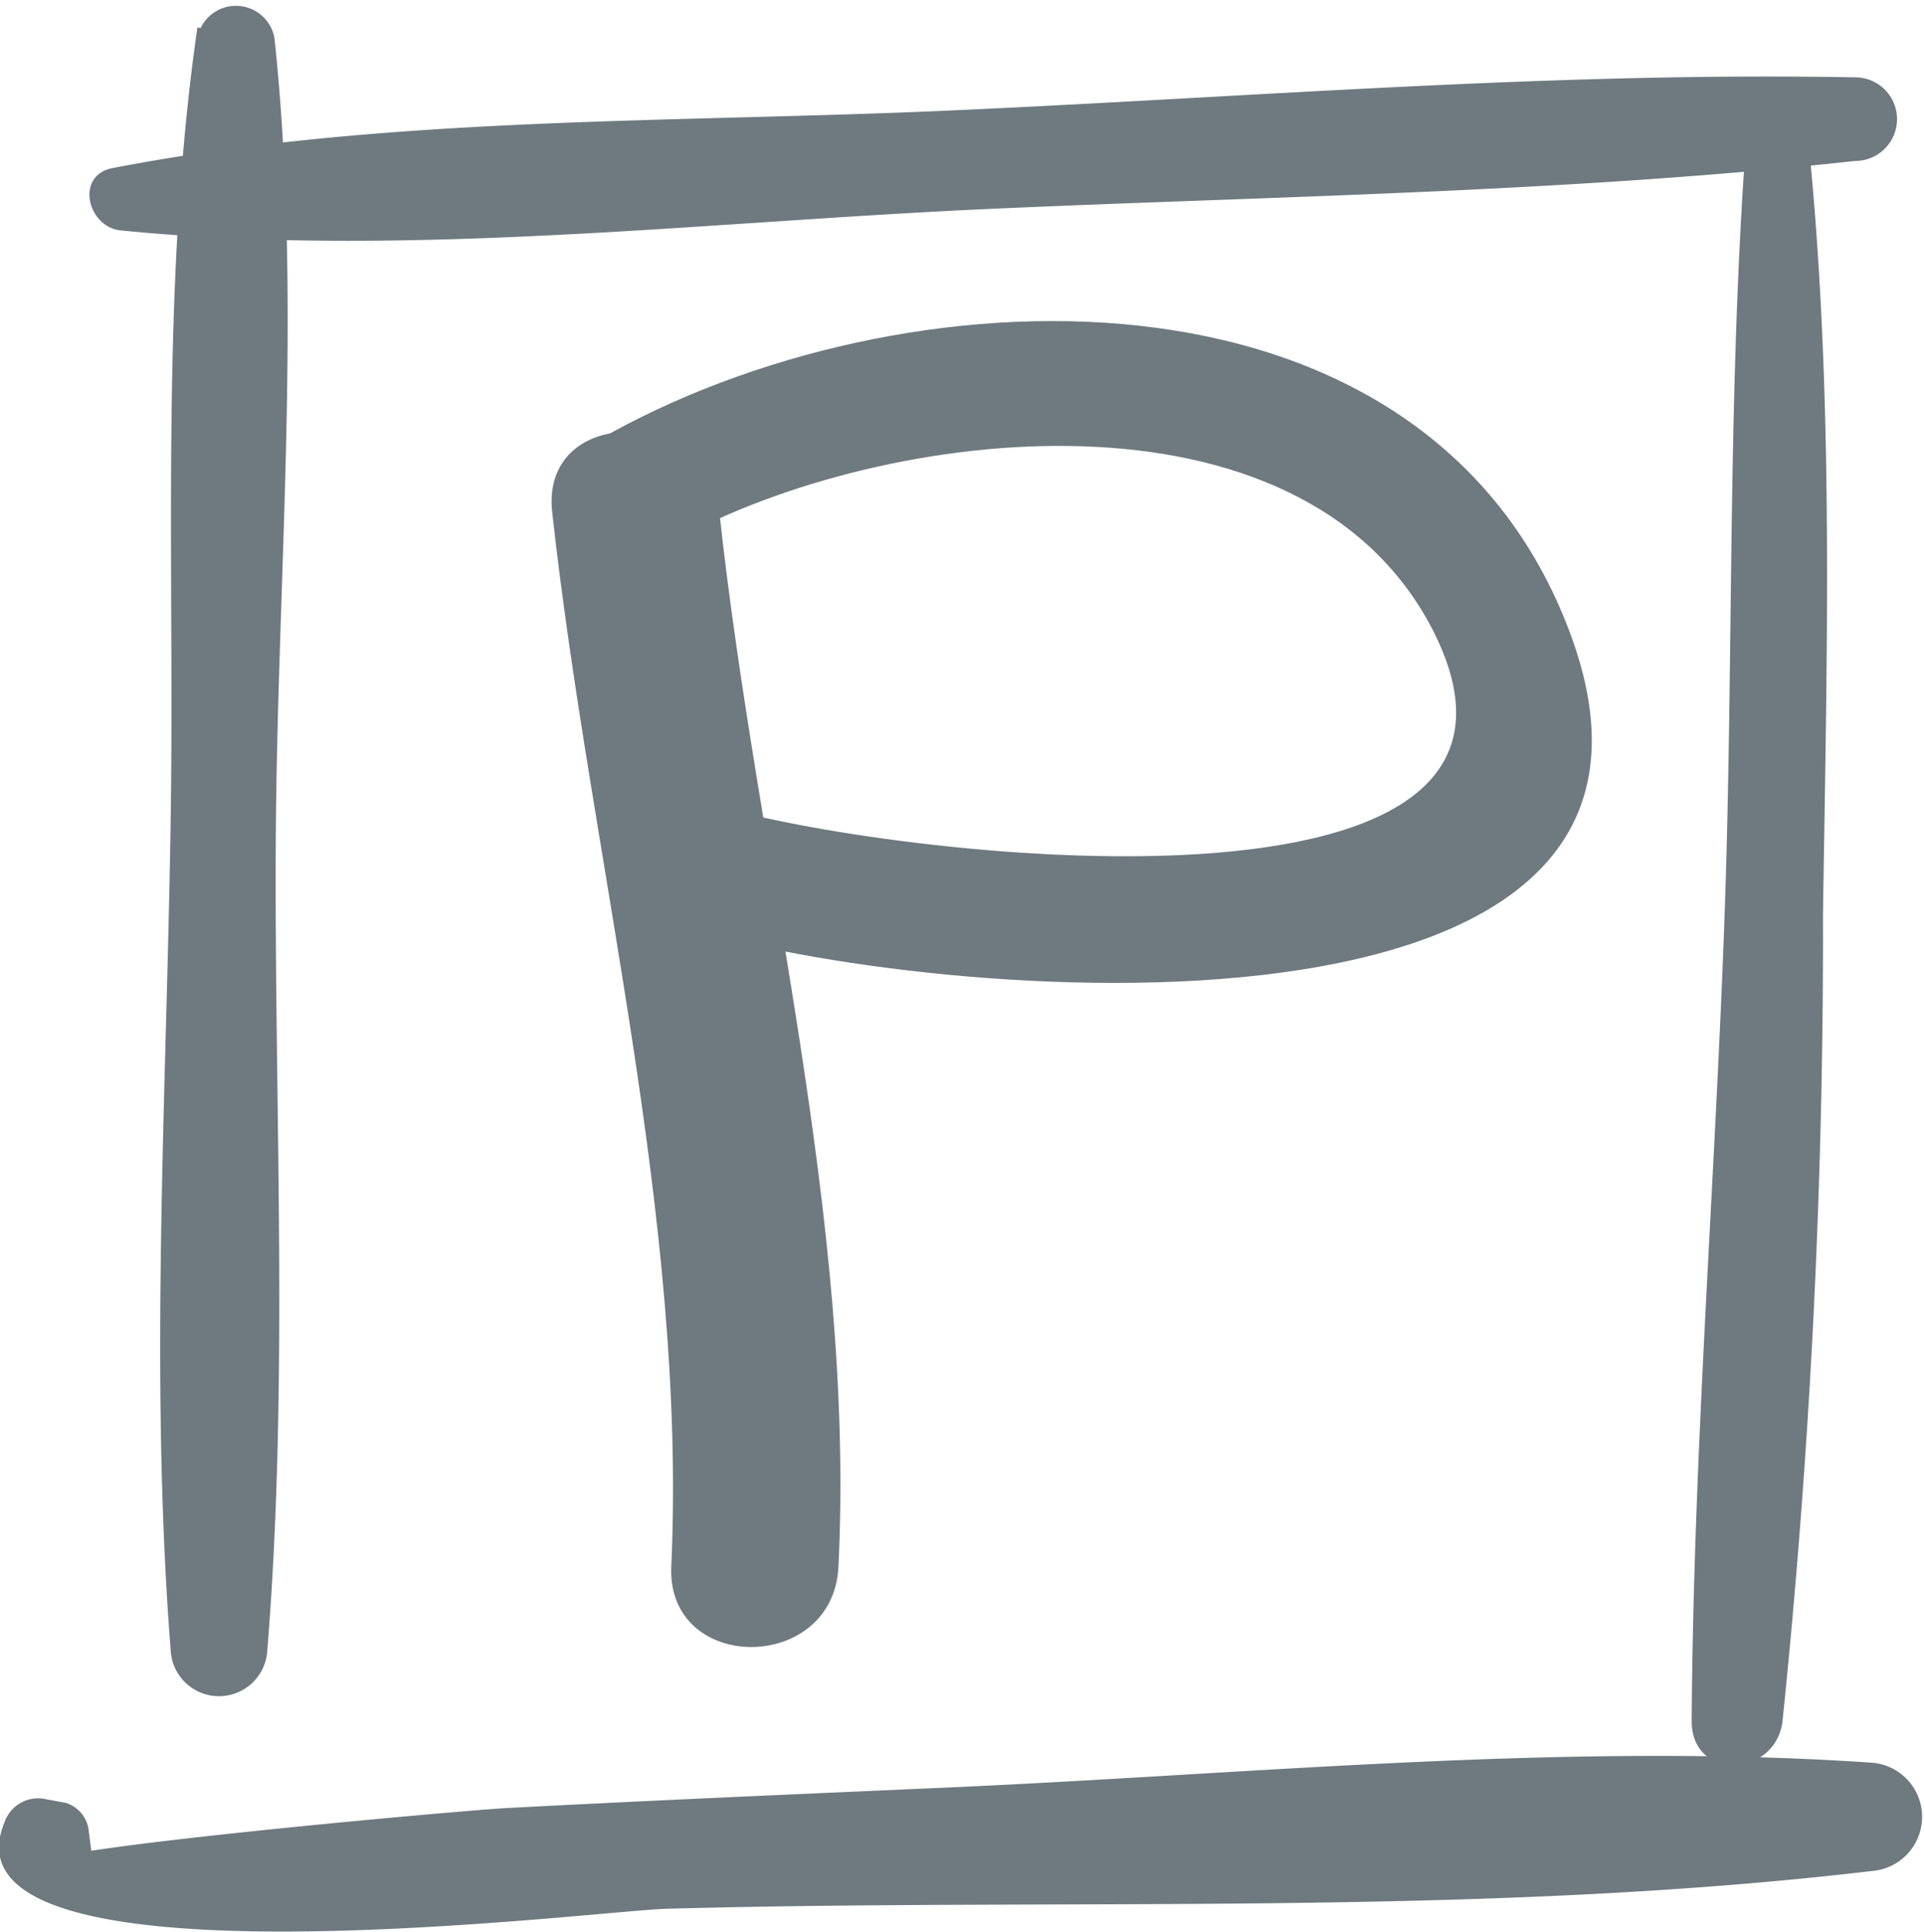
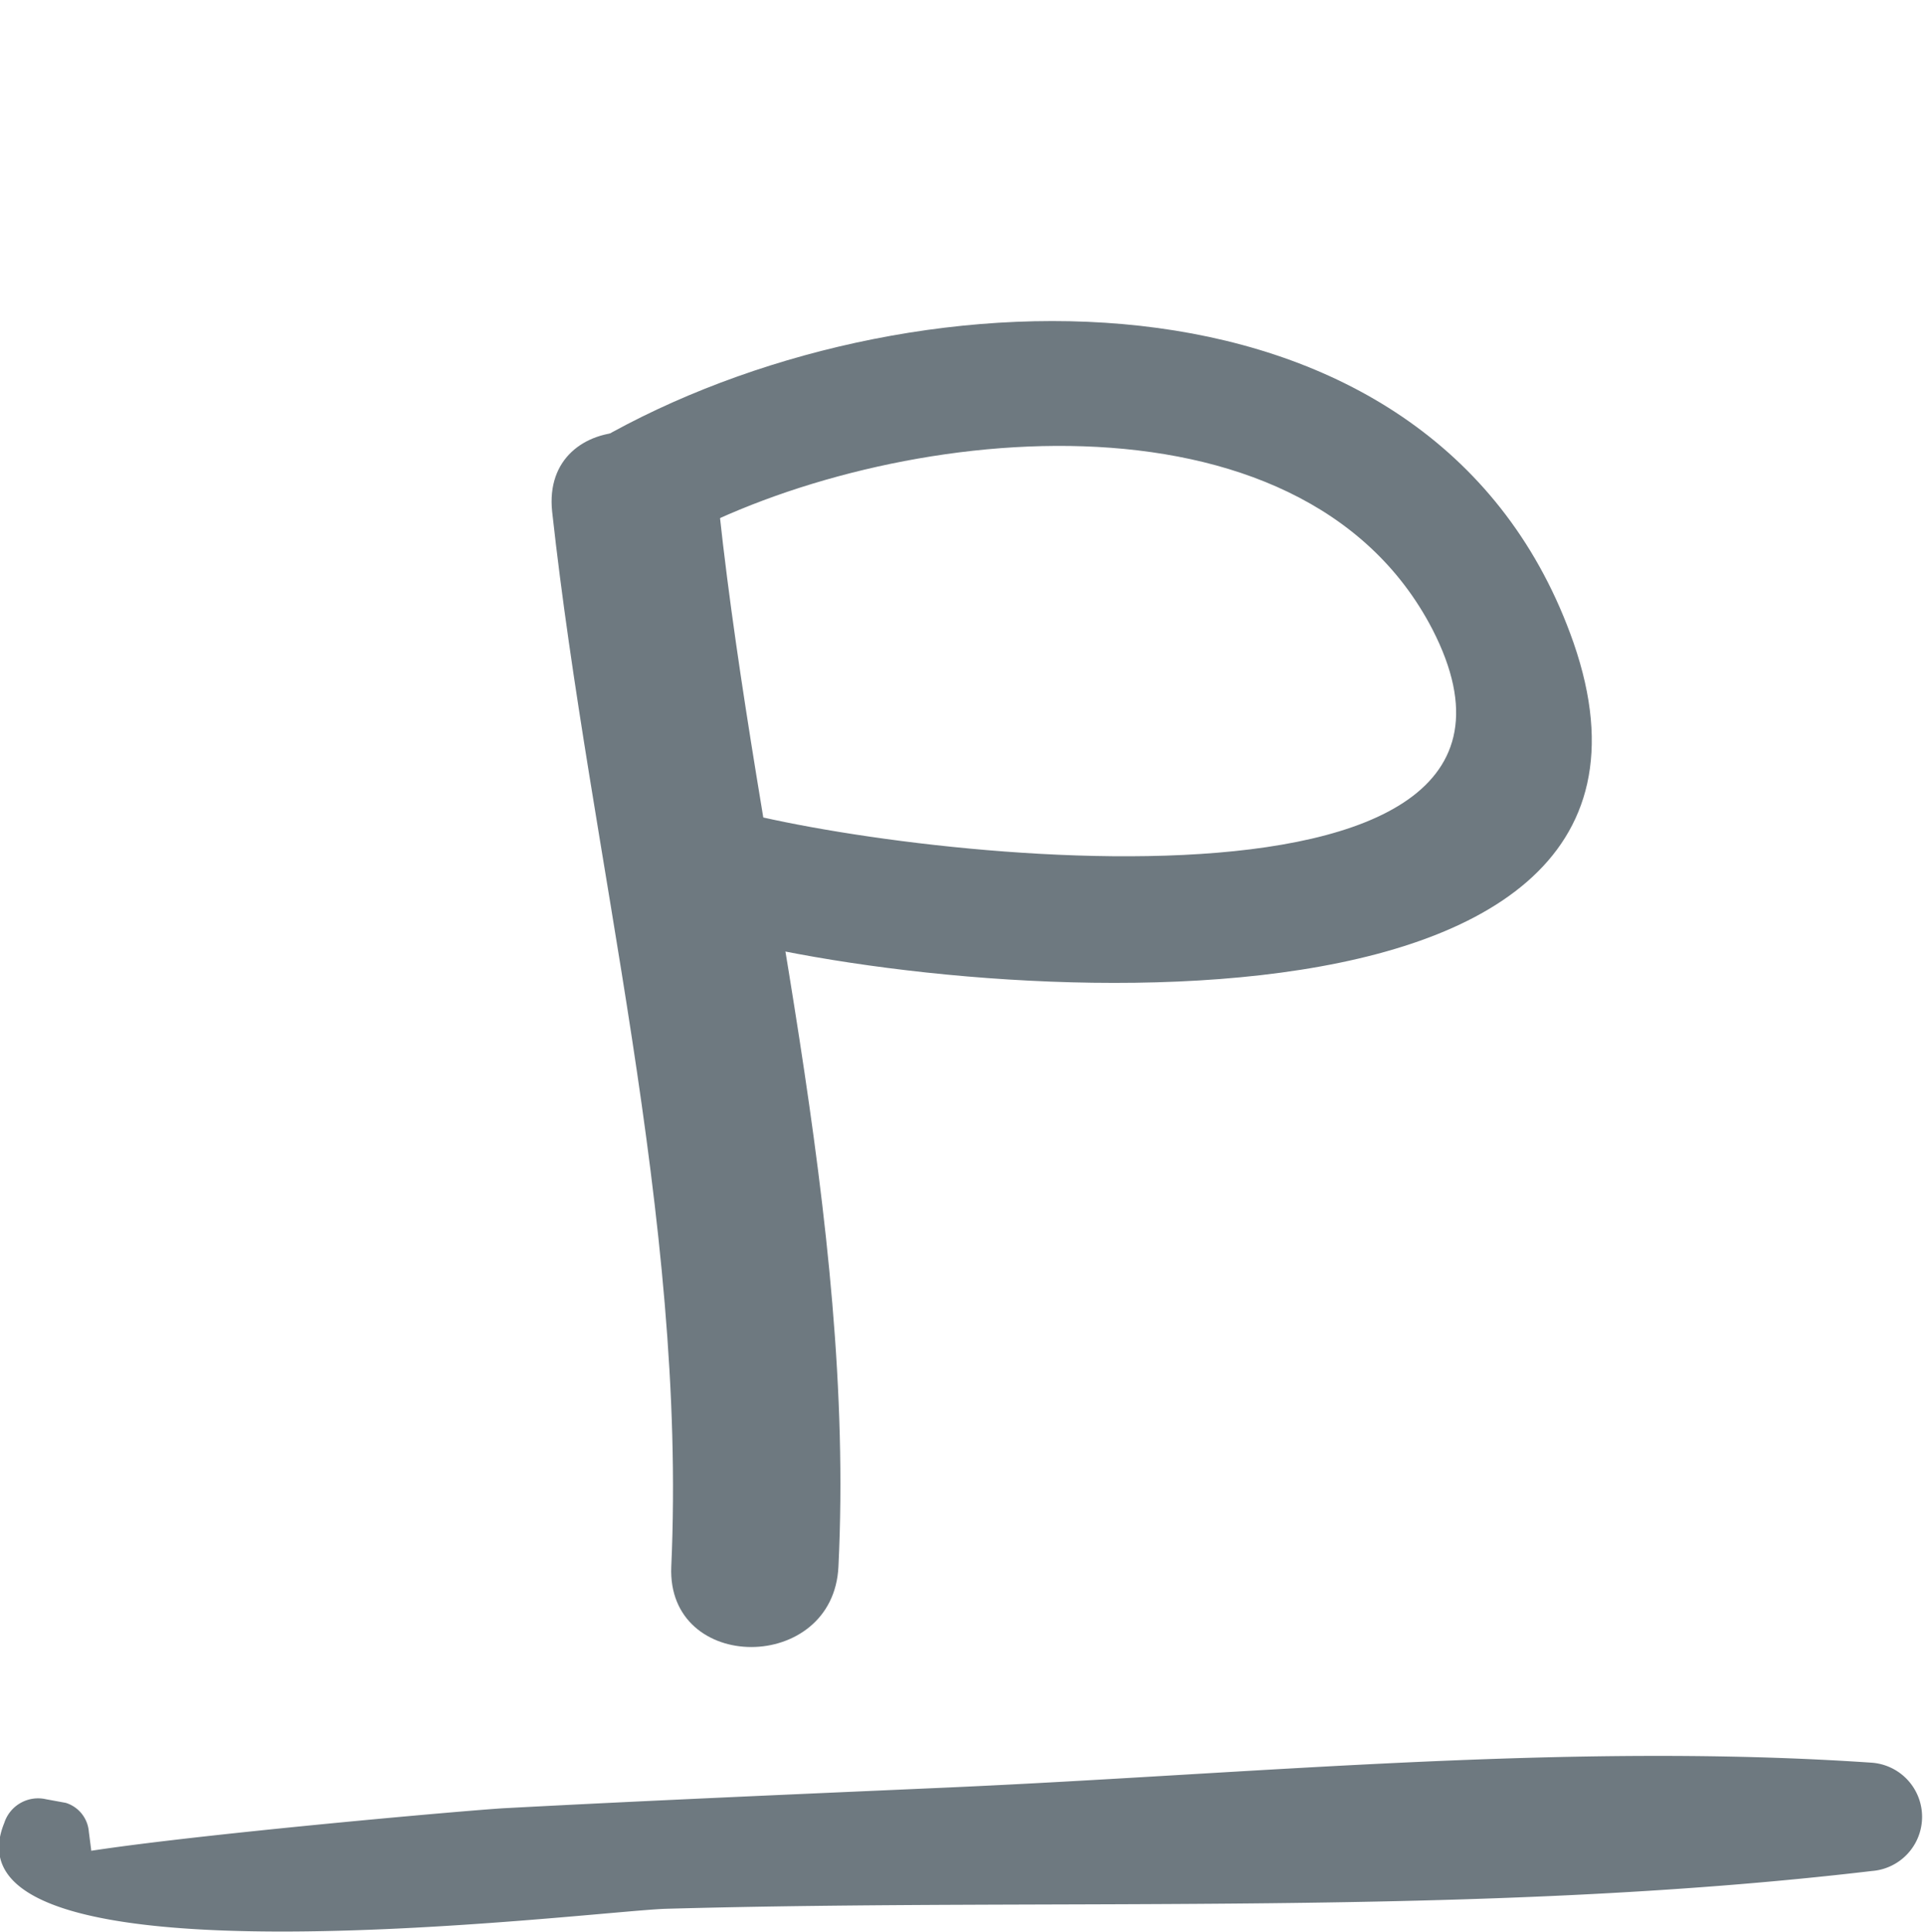
<svg xmlns="http://www.w3.org/2000/svg" viewBox="0 0 58.47 58.7">
  <defs>
    <style>.cls-1{fill:#6e7980;}</style>
  </defs>
  <title>Element 74</title>
  <g id="Ebene_2" data-name="Ebene 2">
    <g id="Ebene_3" data-name="Ebene 3">
-       <path class="cls-1" d="M7.09,5.08A22,22,0,0,1,8.3,1.46L6,.83c-1.13,7.81-.7,16-.81,23.86-.12,8.44-.66,17.08,0,25.5a1.47,1.47,0,0,0,2.93,0c.66-8.11.22-16.39.26-24.52S9.2,9.19,8.34,1.15A1.19,1.19,0,0,0,6,1.15,21.32,21.32,0,0,1,5.7,4.89c-.09.81,1.17.93,1.39.19Z" />
-       <path class="cls-1" d="M3.66,7c8.61.86,17.73-.26,26.36-.65s17.62-.5,26.36-1.46a1.27,1.27,0,0,0,0-2.54c-9.1-.17-18.25.59-27.34,1-8.43.39-17.34.15-25.63,1.76C2.27,5.34,2.67,6.9,3.66,7Z" />
-       <path class="cls-1" d="M53.14,3.29c-.67,8.13-.44,16.37-.73,24.52s-.95,16.33-1,24.49c0,1.83,2.55,1.71,2.76,0A232.72,232.72,0,0,0,55.4,27.81c.12-8.13.37-16.43-.55-24.52a.86.86,0,0,0-1.71,0Z" />
      <path class="cls-1" d="M2.77,56.2l-.07-.54A1,1,0,0,0,2,54.78l-.6-.11a1.08,1.08,0,0,0-1.27.72C-2,60.61,17.7,58.1,20.2,58c12.11-.34,24.66.27,36.69-1.15a1.65,1.65,0,0,0,0-3.29c-9.2-.63-18.8.34-28,.75-4.51.2-9,.39-13.52.63C14.17,55,1,56.17,1.24,56.62c.33.71,1.63.39,1.53-.42Z" />
      <path class="cls-1" d="M16.78,15.55C17.94,26.09,20.88,37,20.4,47.6c-.14,3.26,4.93,3.26,5.08,0C26,37,23,26.11,21.86,15.55c-.36-3.21-5.43-3.25-5.08,0Z" />
      <path class="cls-1" d="M20.53,16.41c6.4-3.5,19-5,23,2.71,5.05,9.82-17.91,6.71-22,5.27-2.31-.81-3.31,2.87-1,3.67,6.44,2.26,31.9,4.77,27.29-8.53C43.68,7.69,28,8,18.61,13.13c-2.14,1.17-.23,4.46,1.92,3.28Z" />
    </g>
  </g>
</svg>